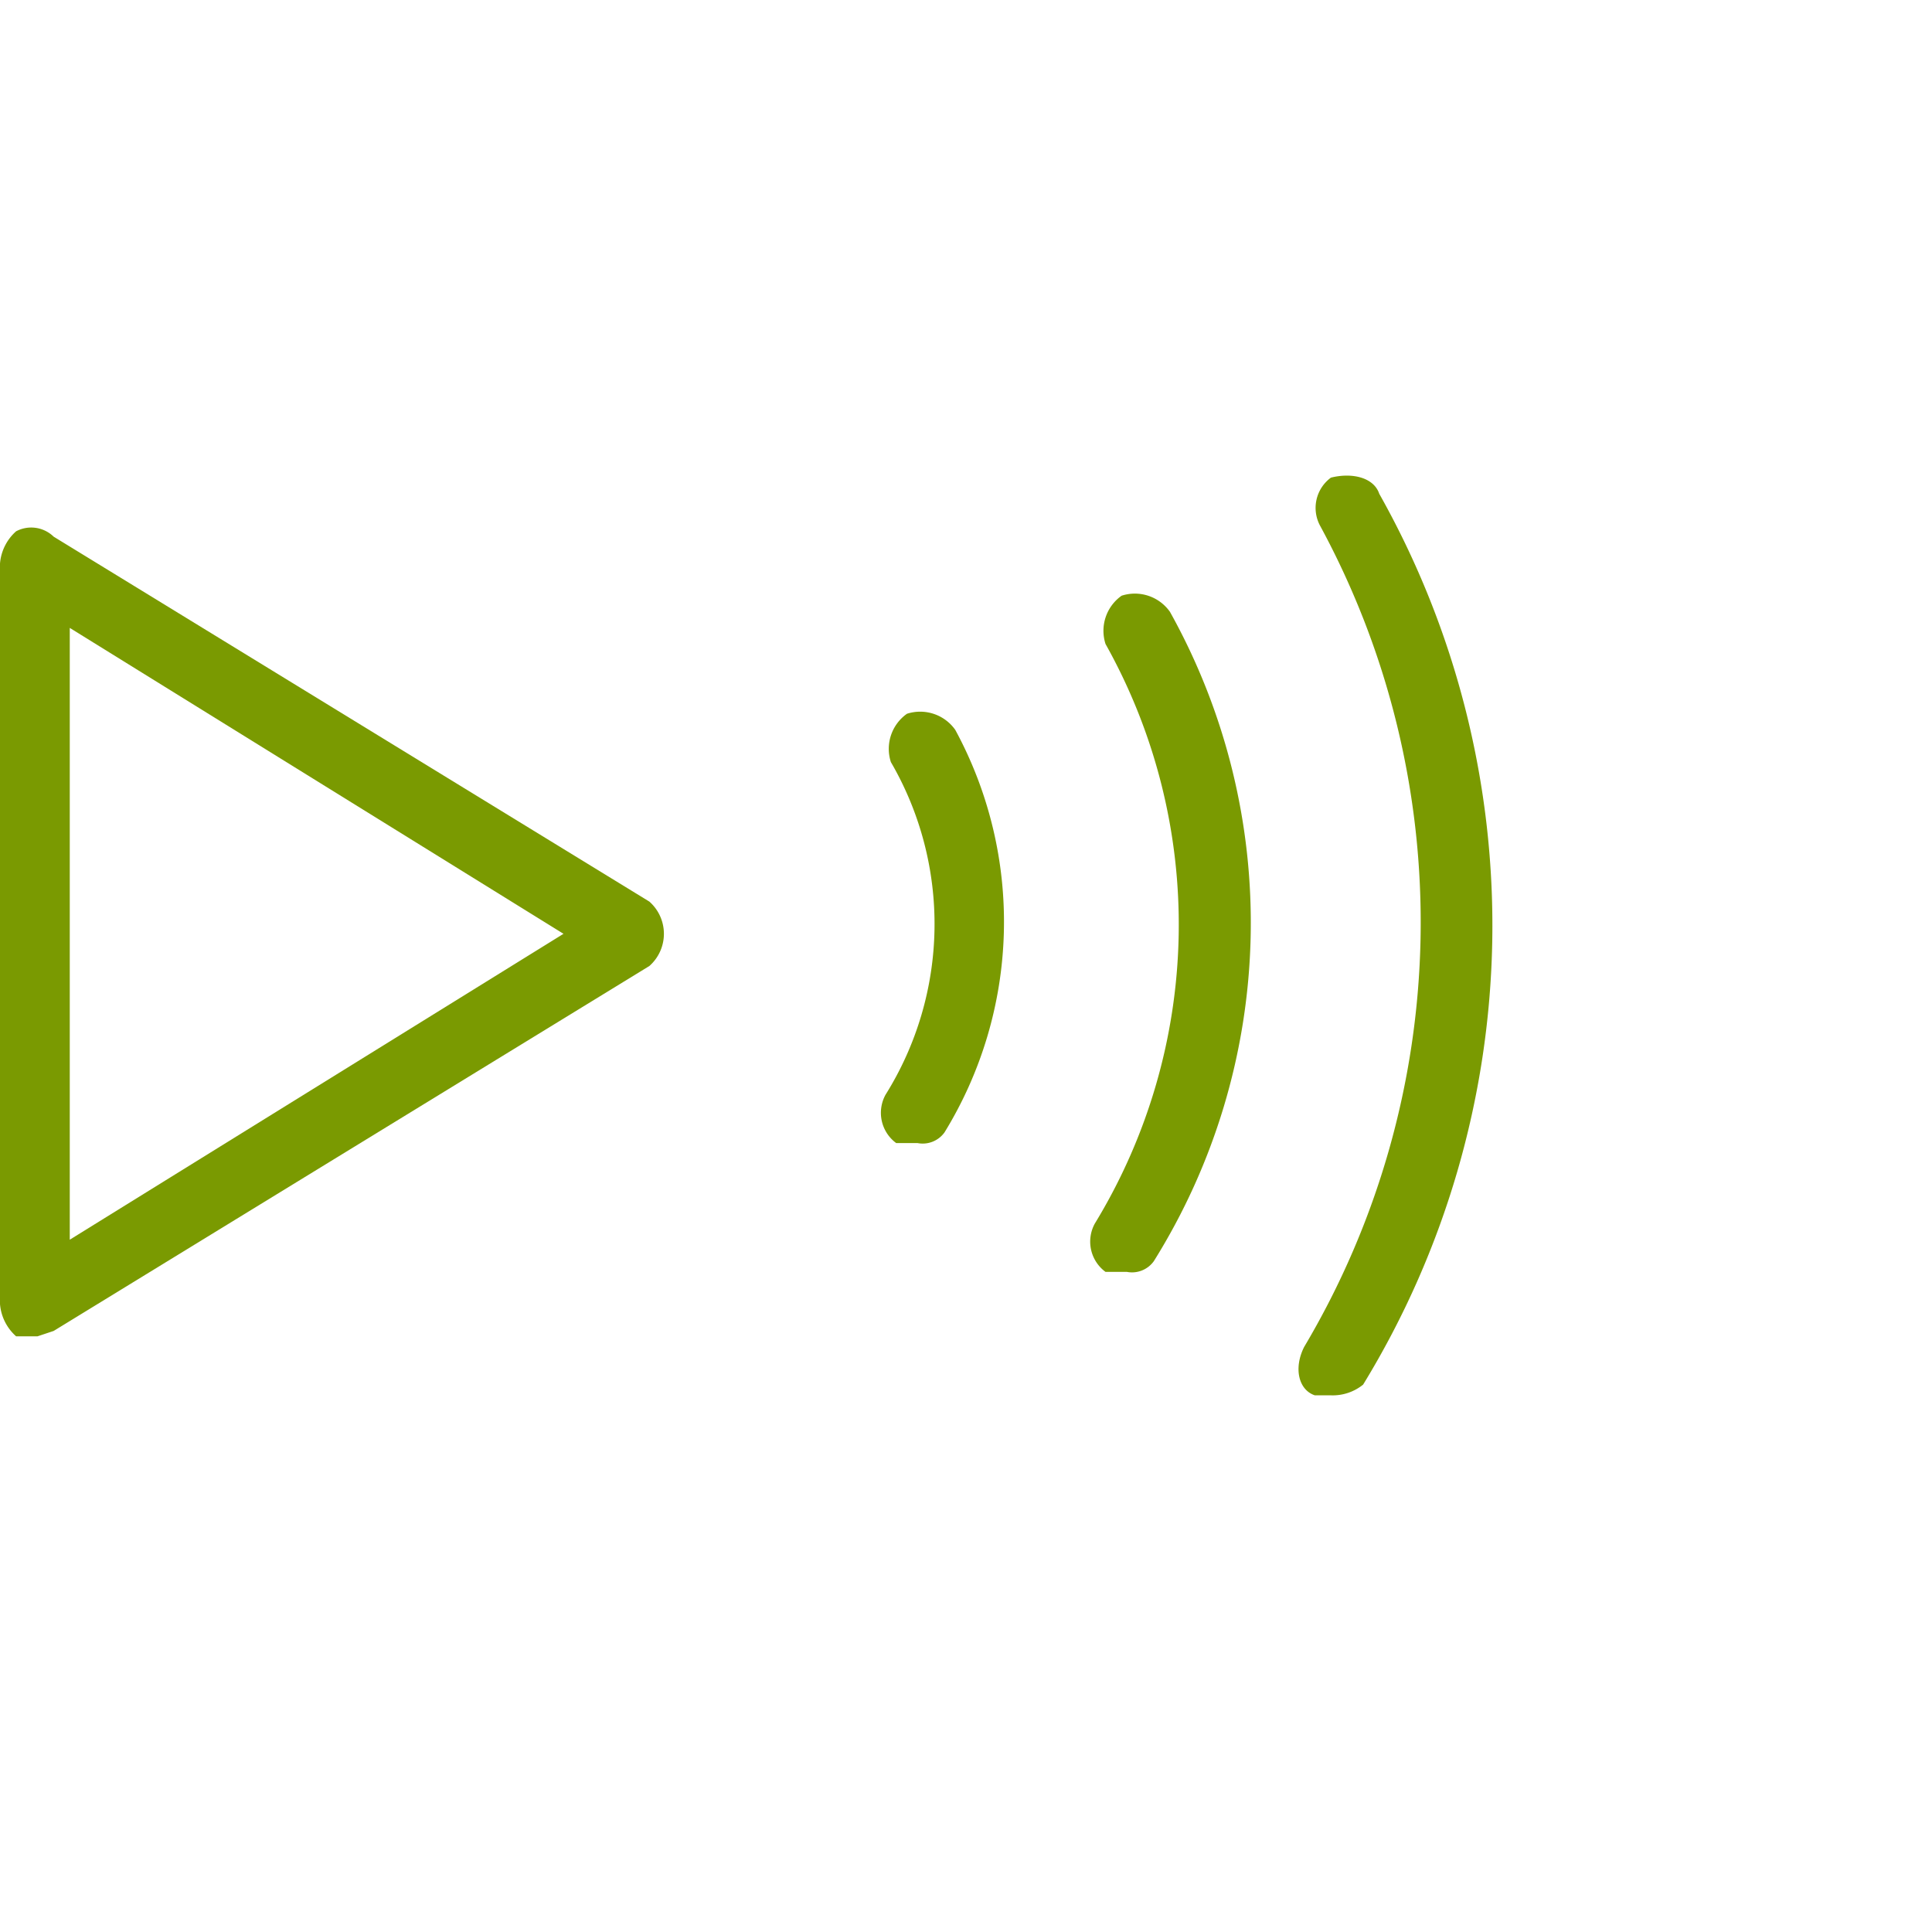
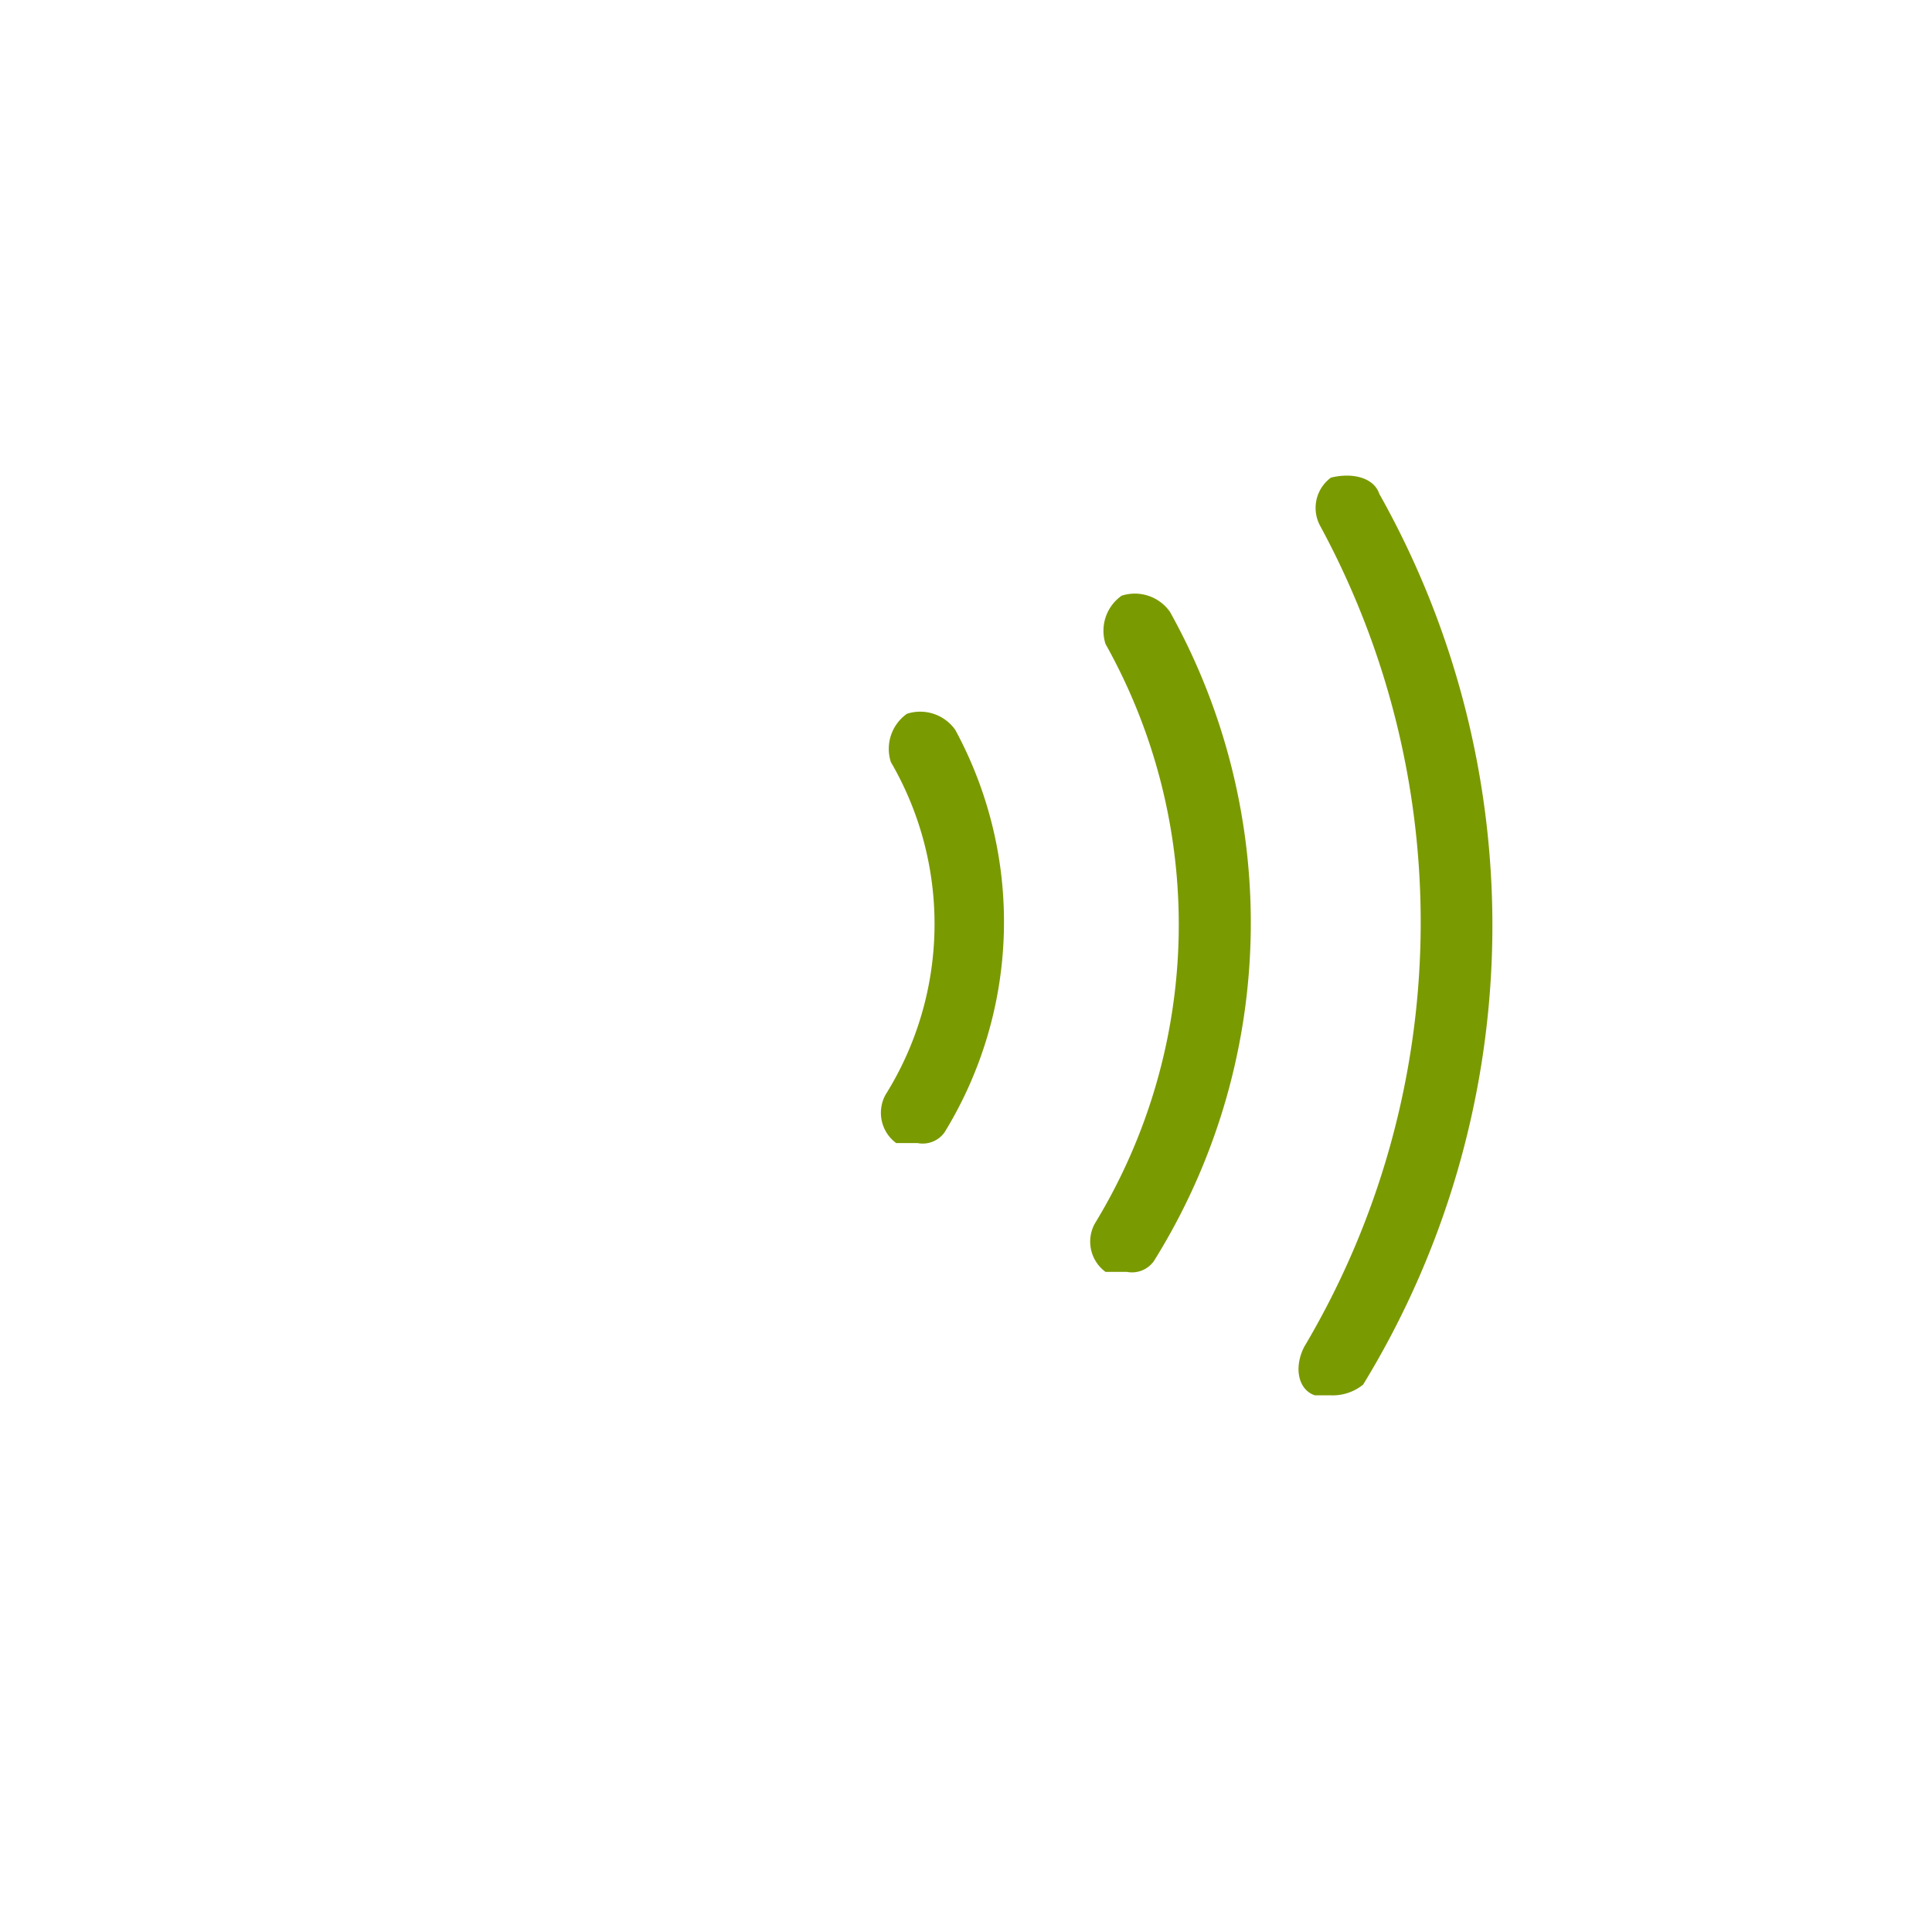
<svg xmlns="http://www.w3.org/2000/svg" id="Layer_1" data-name="Layer 1" viewBox="0 0 36 36">
  <defs>
    <style>
      .cls-1 {
        fill: #fff;
        fill-opacity: 0;
      }

      .cls-2 {
        fill: #7a9a01;
      }
    </style>
  </defs>
-   <rect class="cls-1" width="36" height="36" />
  <g>
-     <path class="cls-2" d="M.7,24.9H.3a.9.9,0,0,1-.3-.6V10.5a.9.9,0,0,1,.3-.6A.6.6,0,0,1,1,10l11.1,6.8a.8.8,0,0,1,0,1.2L1,24.8Zm.6-13.2V23.1l9.2-5.7Z" />
    <path class="cls-2" d="M24.8,26h-.3c-.3-.1-.4-.5-.2-.9a15.5,15.5,0,0,0,.3-15.3.7.7,0,0,1,.2-.9c.4-.1.8,0,.9.3a16.4,16.4,0,0,1-.3,16.6A.9.9,0,0,1,24.8,26ZM21,23.7h-.4a.7.7,0,0,1-.2-.9,10.7,10.7,0,0,0,.2-10.8.8.8,0,0,1,.3-.9.8.8,0,0,1,.9.3,11.9,11.9,0,0,1-.3,12.1A.5.5,0,0,1,21,23.7Zm-3.9-2.4h-.4a.7.7,0,0,1-.2-.9,6,6,0,0,0,.1-6.2.8.8,0,0,1,.3-.9.8.8,0,0,1,.9.3,7.5,7.5,0,0,1-.2,7.5A.5.5,0,0,1,17.1,21.3Z" />
  </g>
</svg>